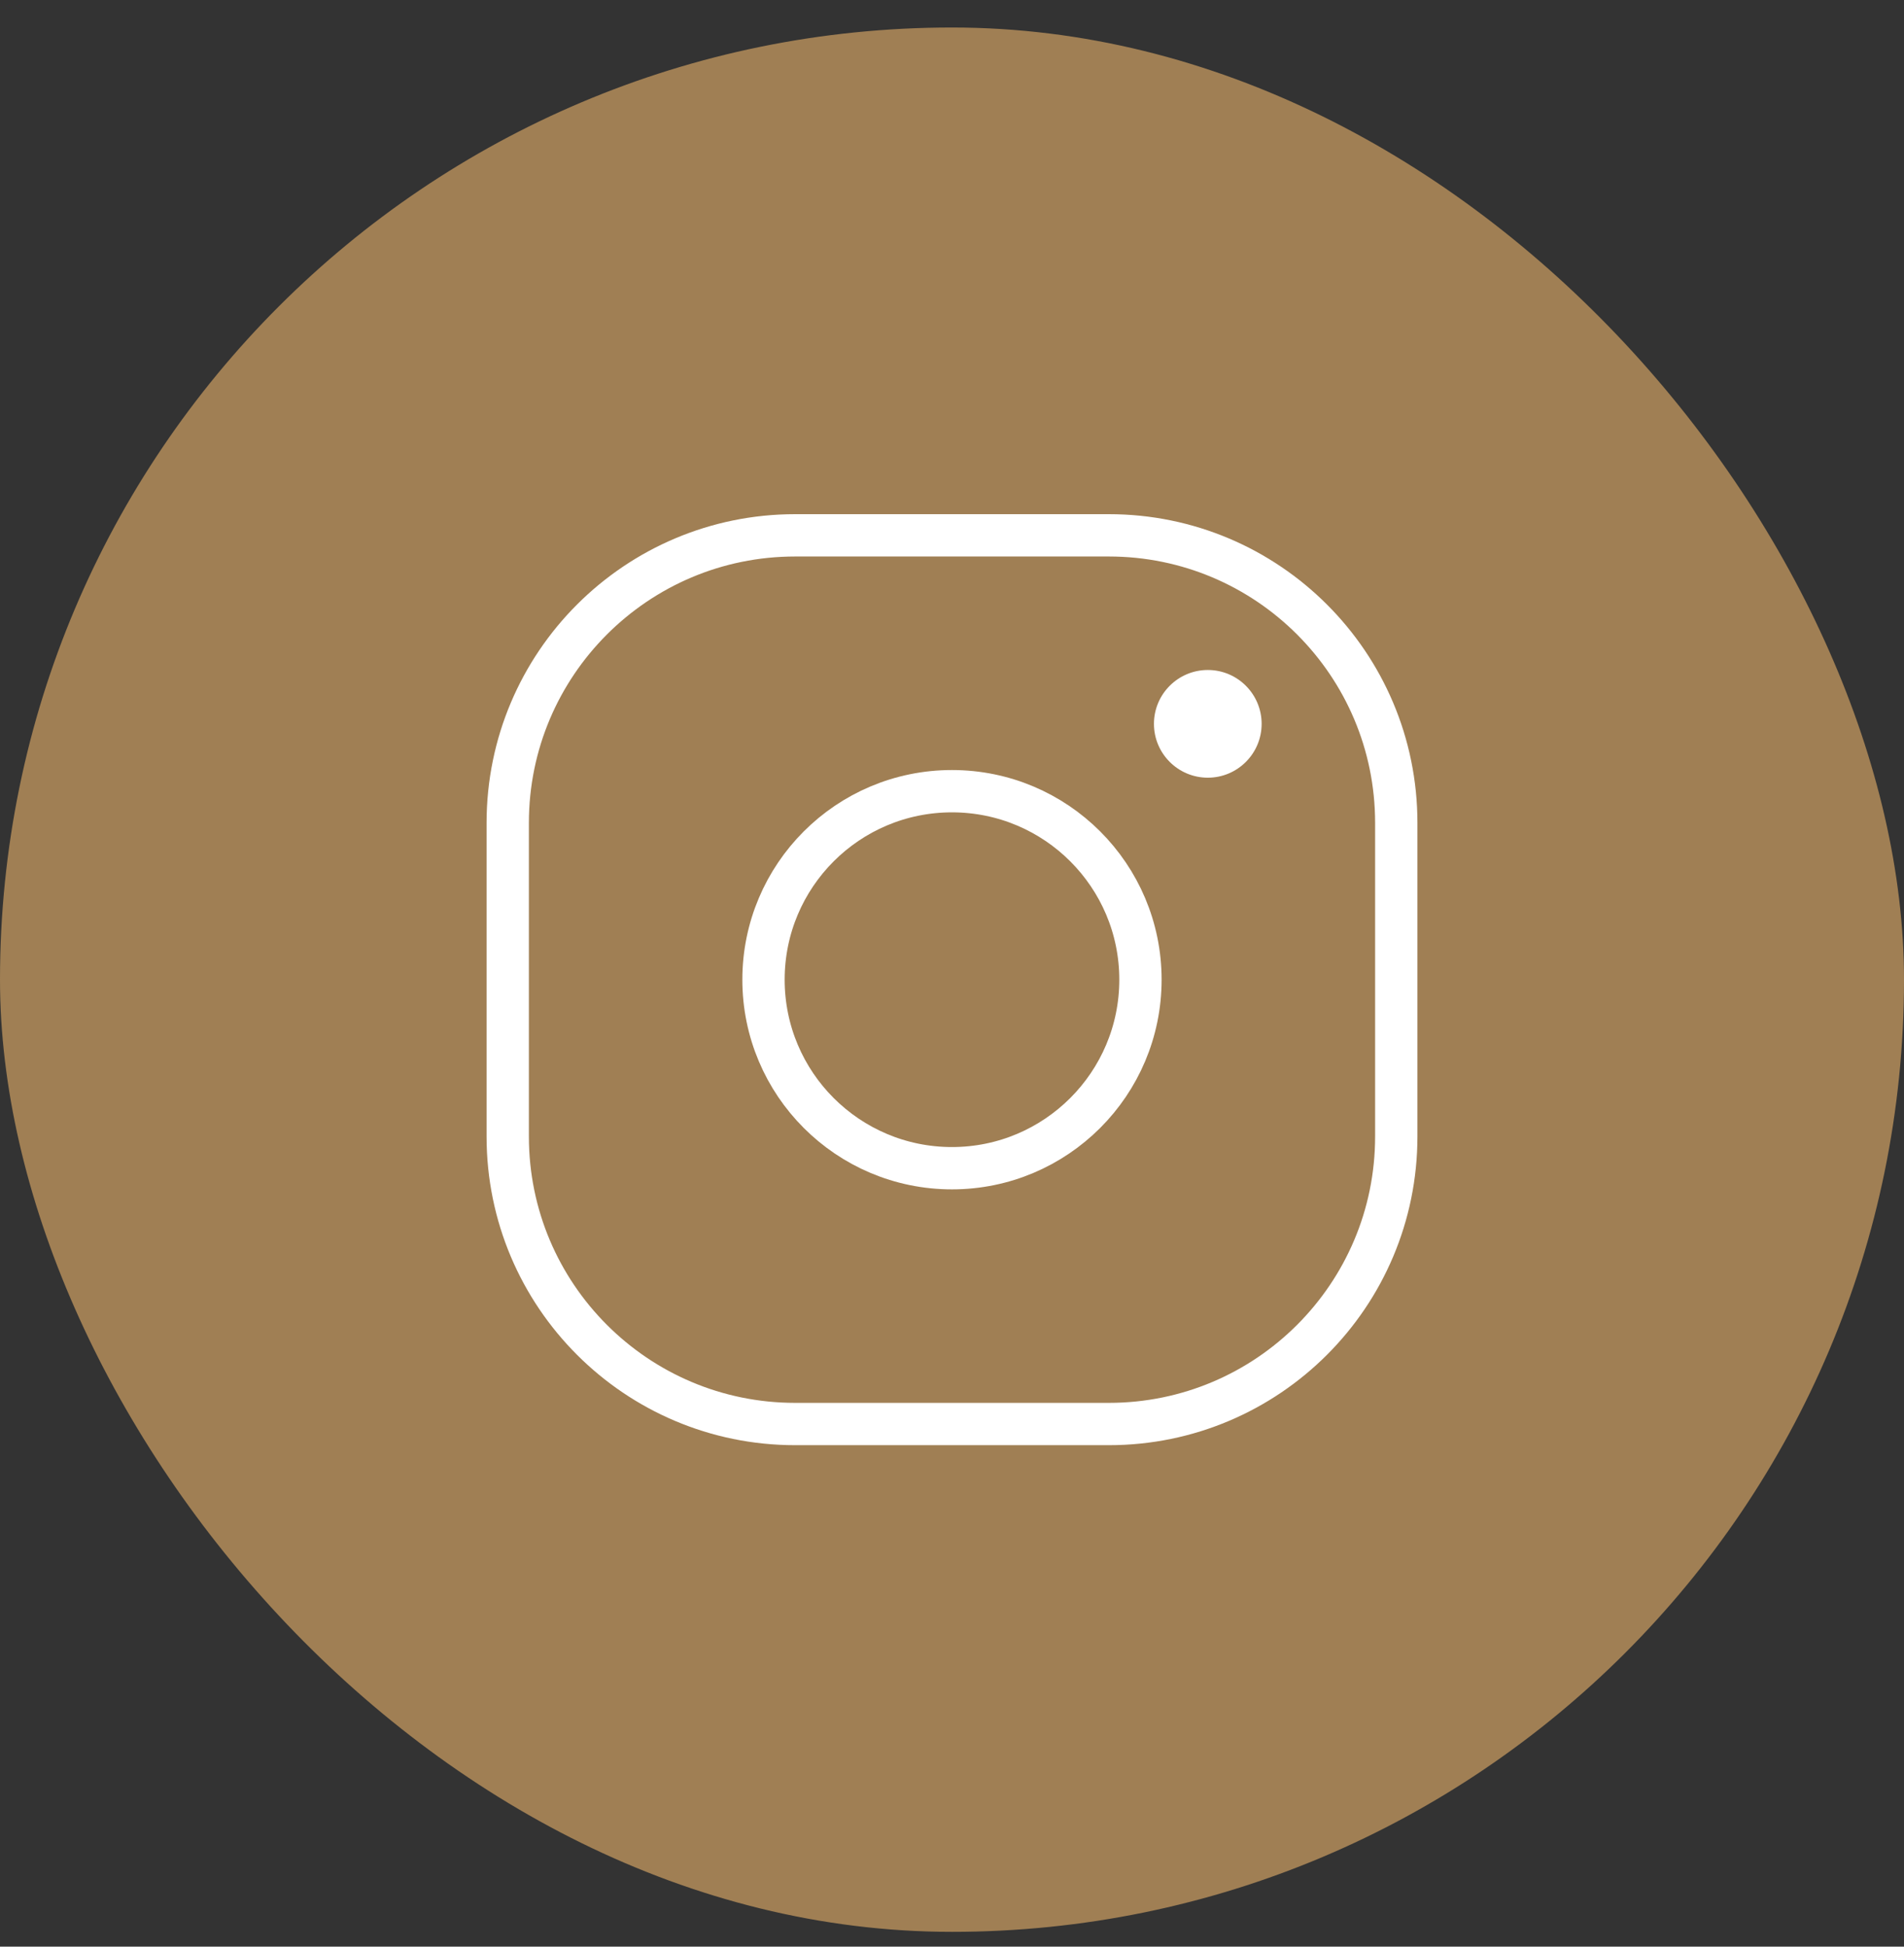
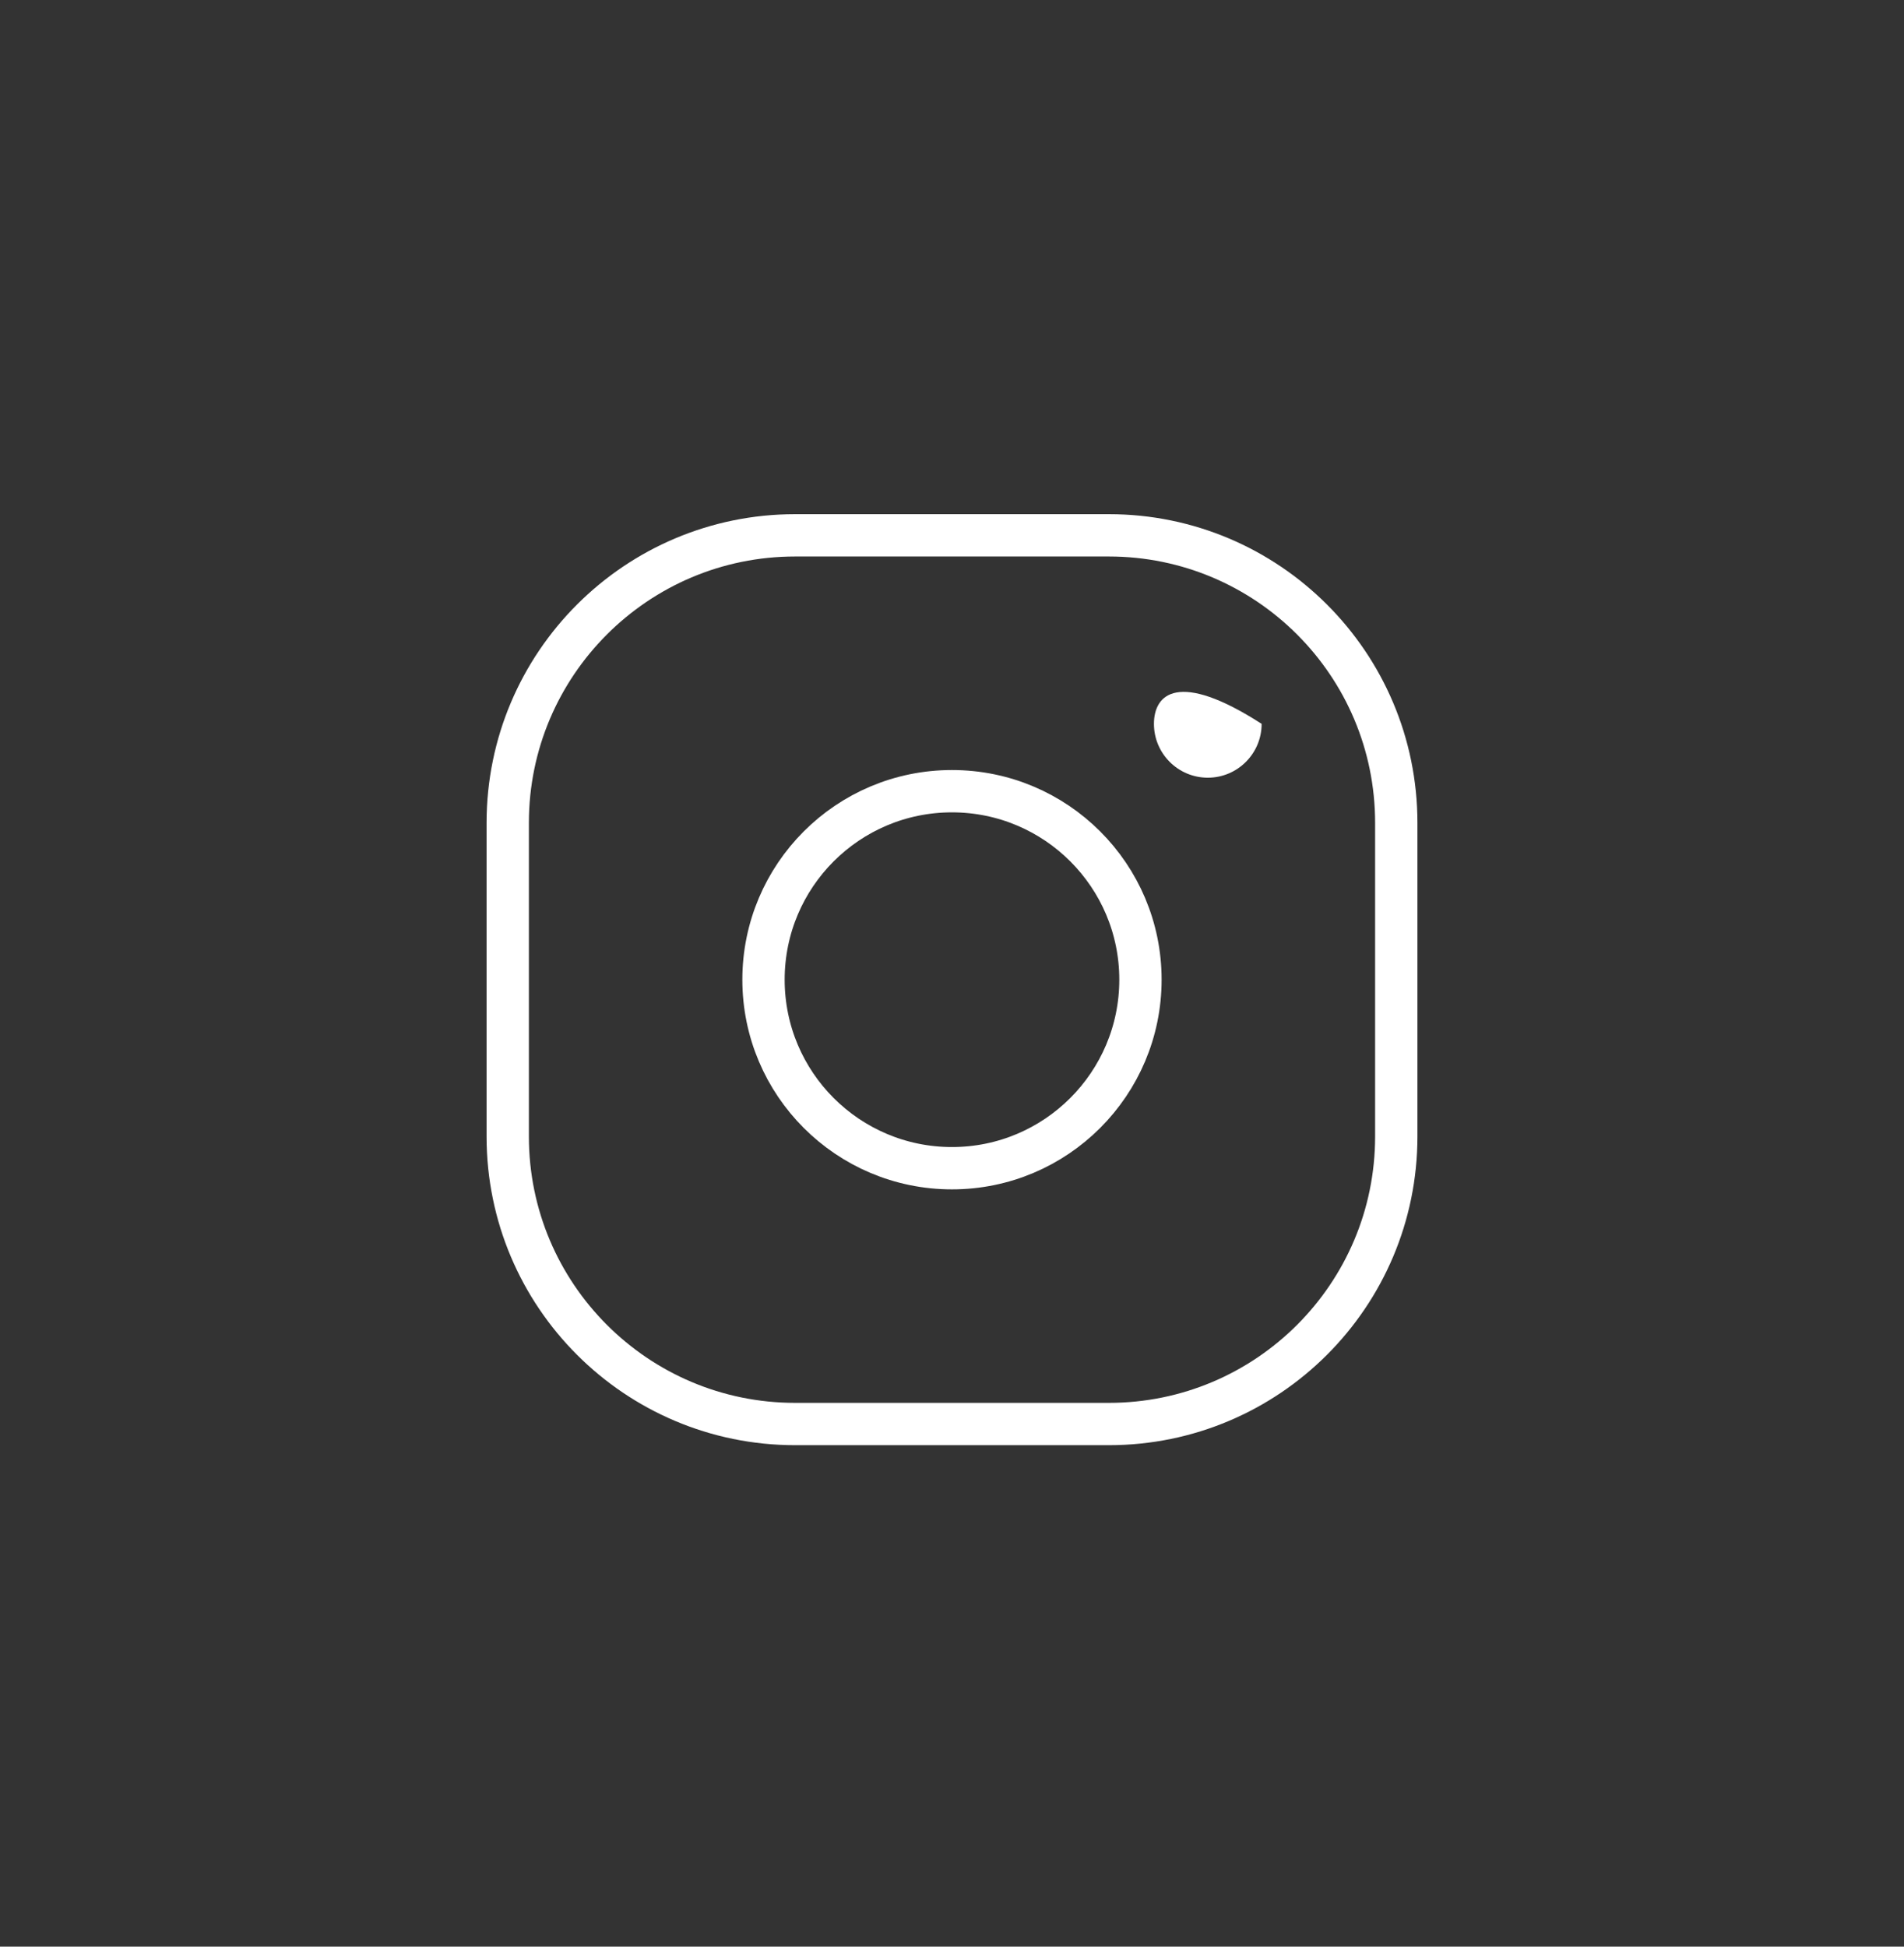
<svg xmlns="http://www.w3.org/2000/svg" width="45" height="46" viewBox="0 0 45 46" fill="none">
  <rect x="0" y="0" width="45" height="46" fill="#333333" stroke="none" />
-   <rect y="0.65" width="45" height="45" rx="22.5" fill="#A07F54" />
  <path d="M26.206 12.65H18.794C15.042 12.65 12 15.692 12 19.444V26.856C12 30.608 15.042 33.65 18.794 33.65H26.206C29.958 33.65 33 30.608 33 26.856V19.444C33 15.692 29.958 12.65 26.206 12.65Z" stroke="white" stroke-linecap="round" stroke-linejoin="round" />
  <path d="M22.499 27.605C24.959 27.605 26.954 25.61 26.954 23.15C26.954 20.69 24.959 18.696 22.499 18.696C20.039 18.696 18.045 20.69 18.045 23.15C18.045 25.61 20.039 27.605 22.499 27.605Z" stroke="white" stroke-linecap="round" stroke-linejoin="round" />
-   <path d="M28.546 18.377C29.248 18.377 29.818 17.807 29.818 17.105C29.818 16.402 29.248 15.832 28.546 15.832C27.843 15.832 27.273 16.402 27.273 17.105C27.273 17.807 27.843 18.377 28.546 18.377Z" fill="white" />
+   <path d="M28.546 18.377C29.248 18.377 29.818 17.807 29.818 17.105C27.843 15.832 27.273 16.402 27.273 17.105C27.273 17.807 27.843 18.377 28.546 18.377Z" fill="white" />
</svg>